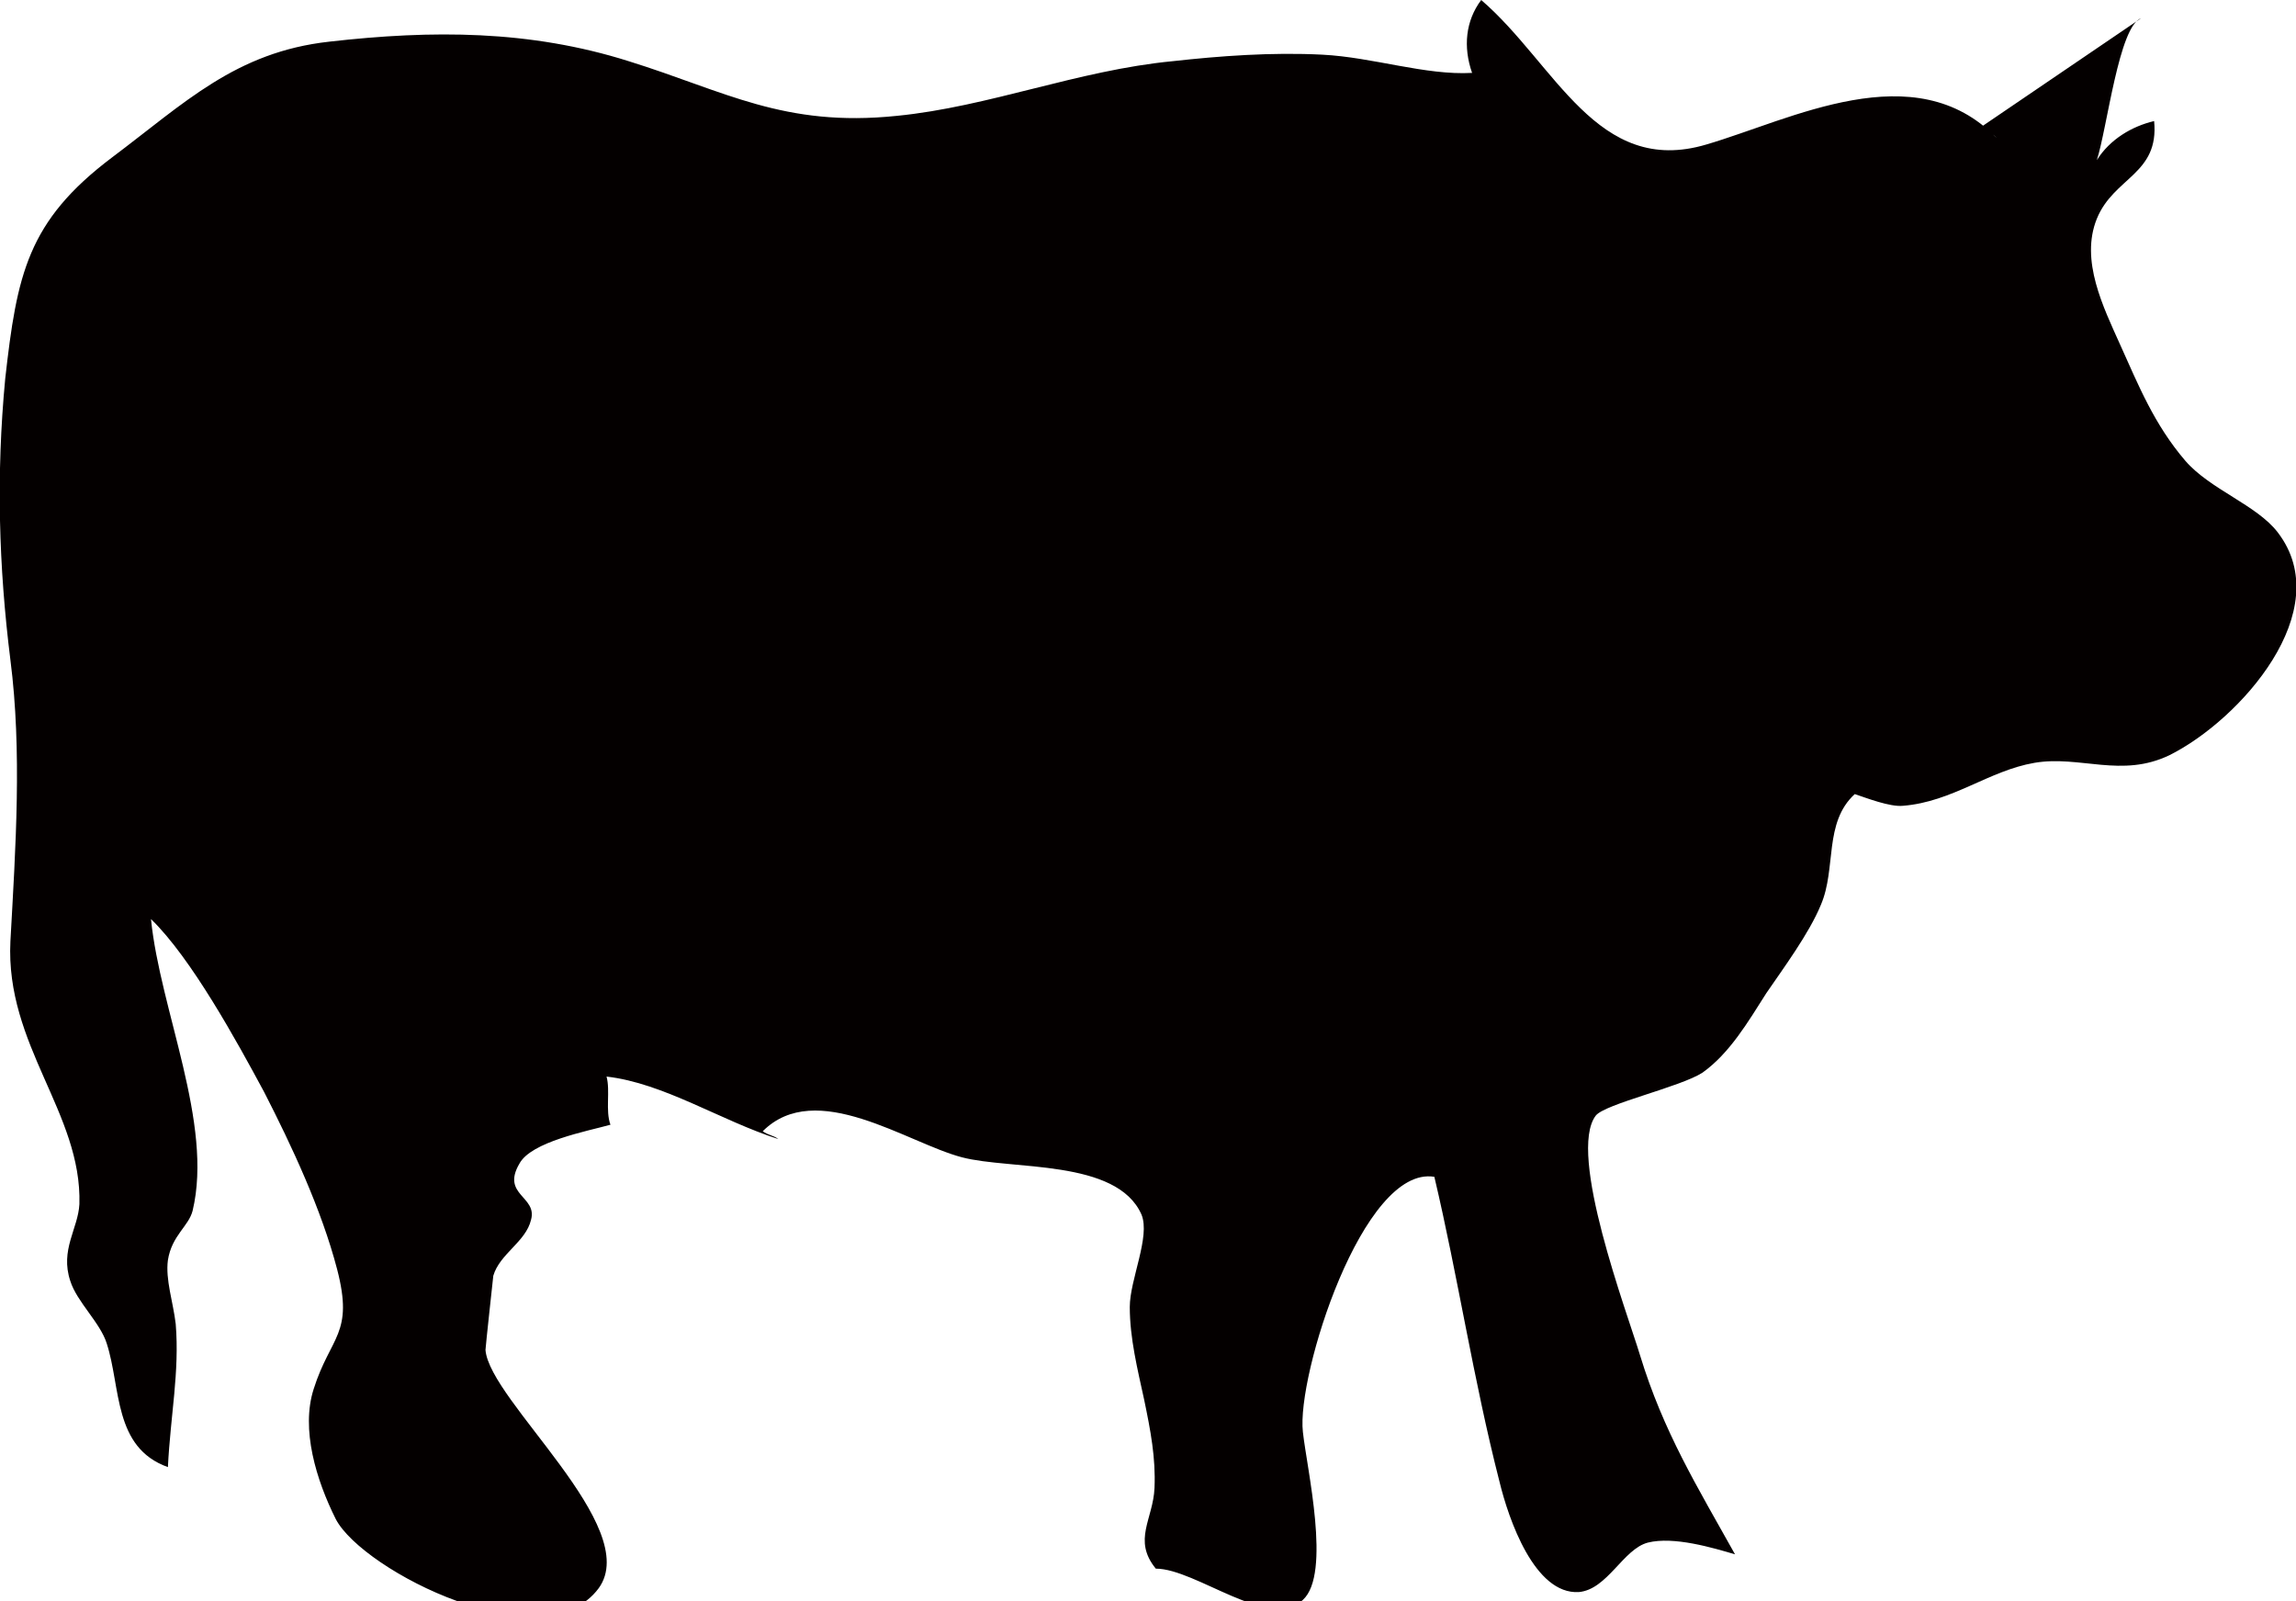
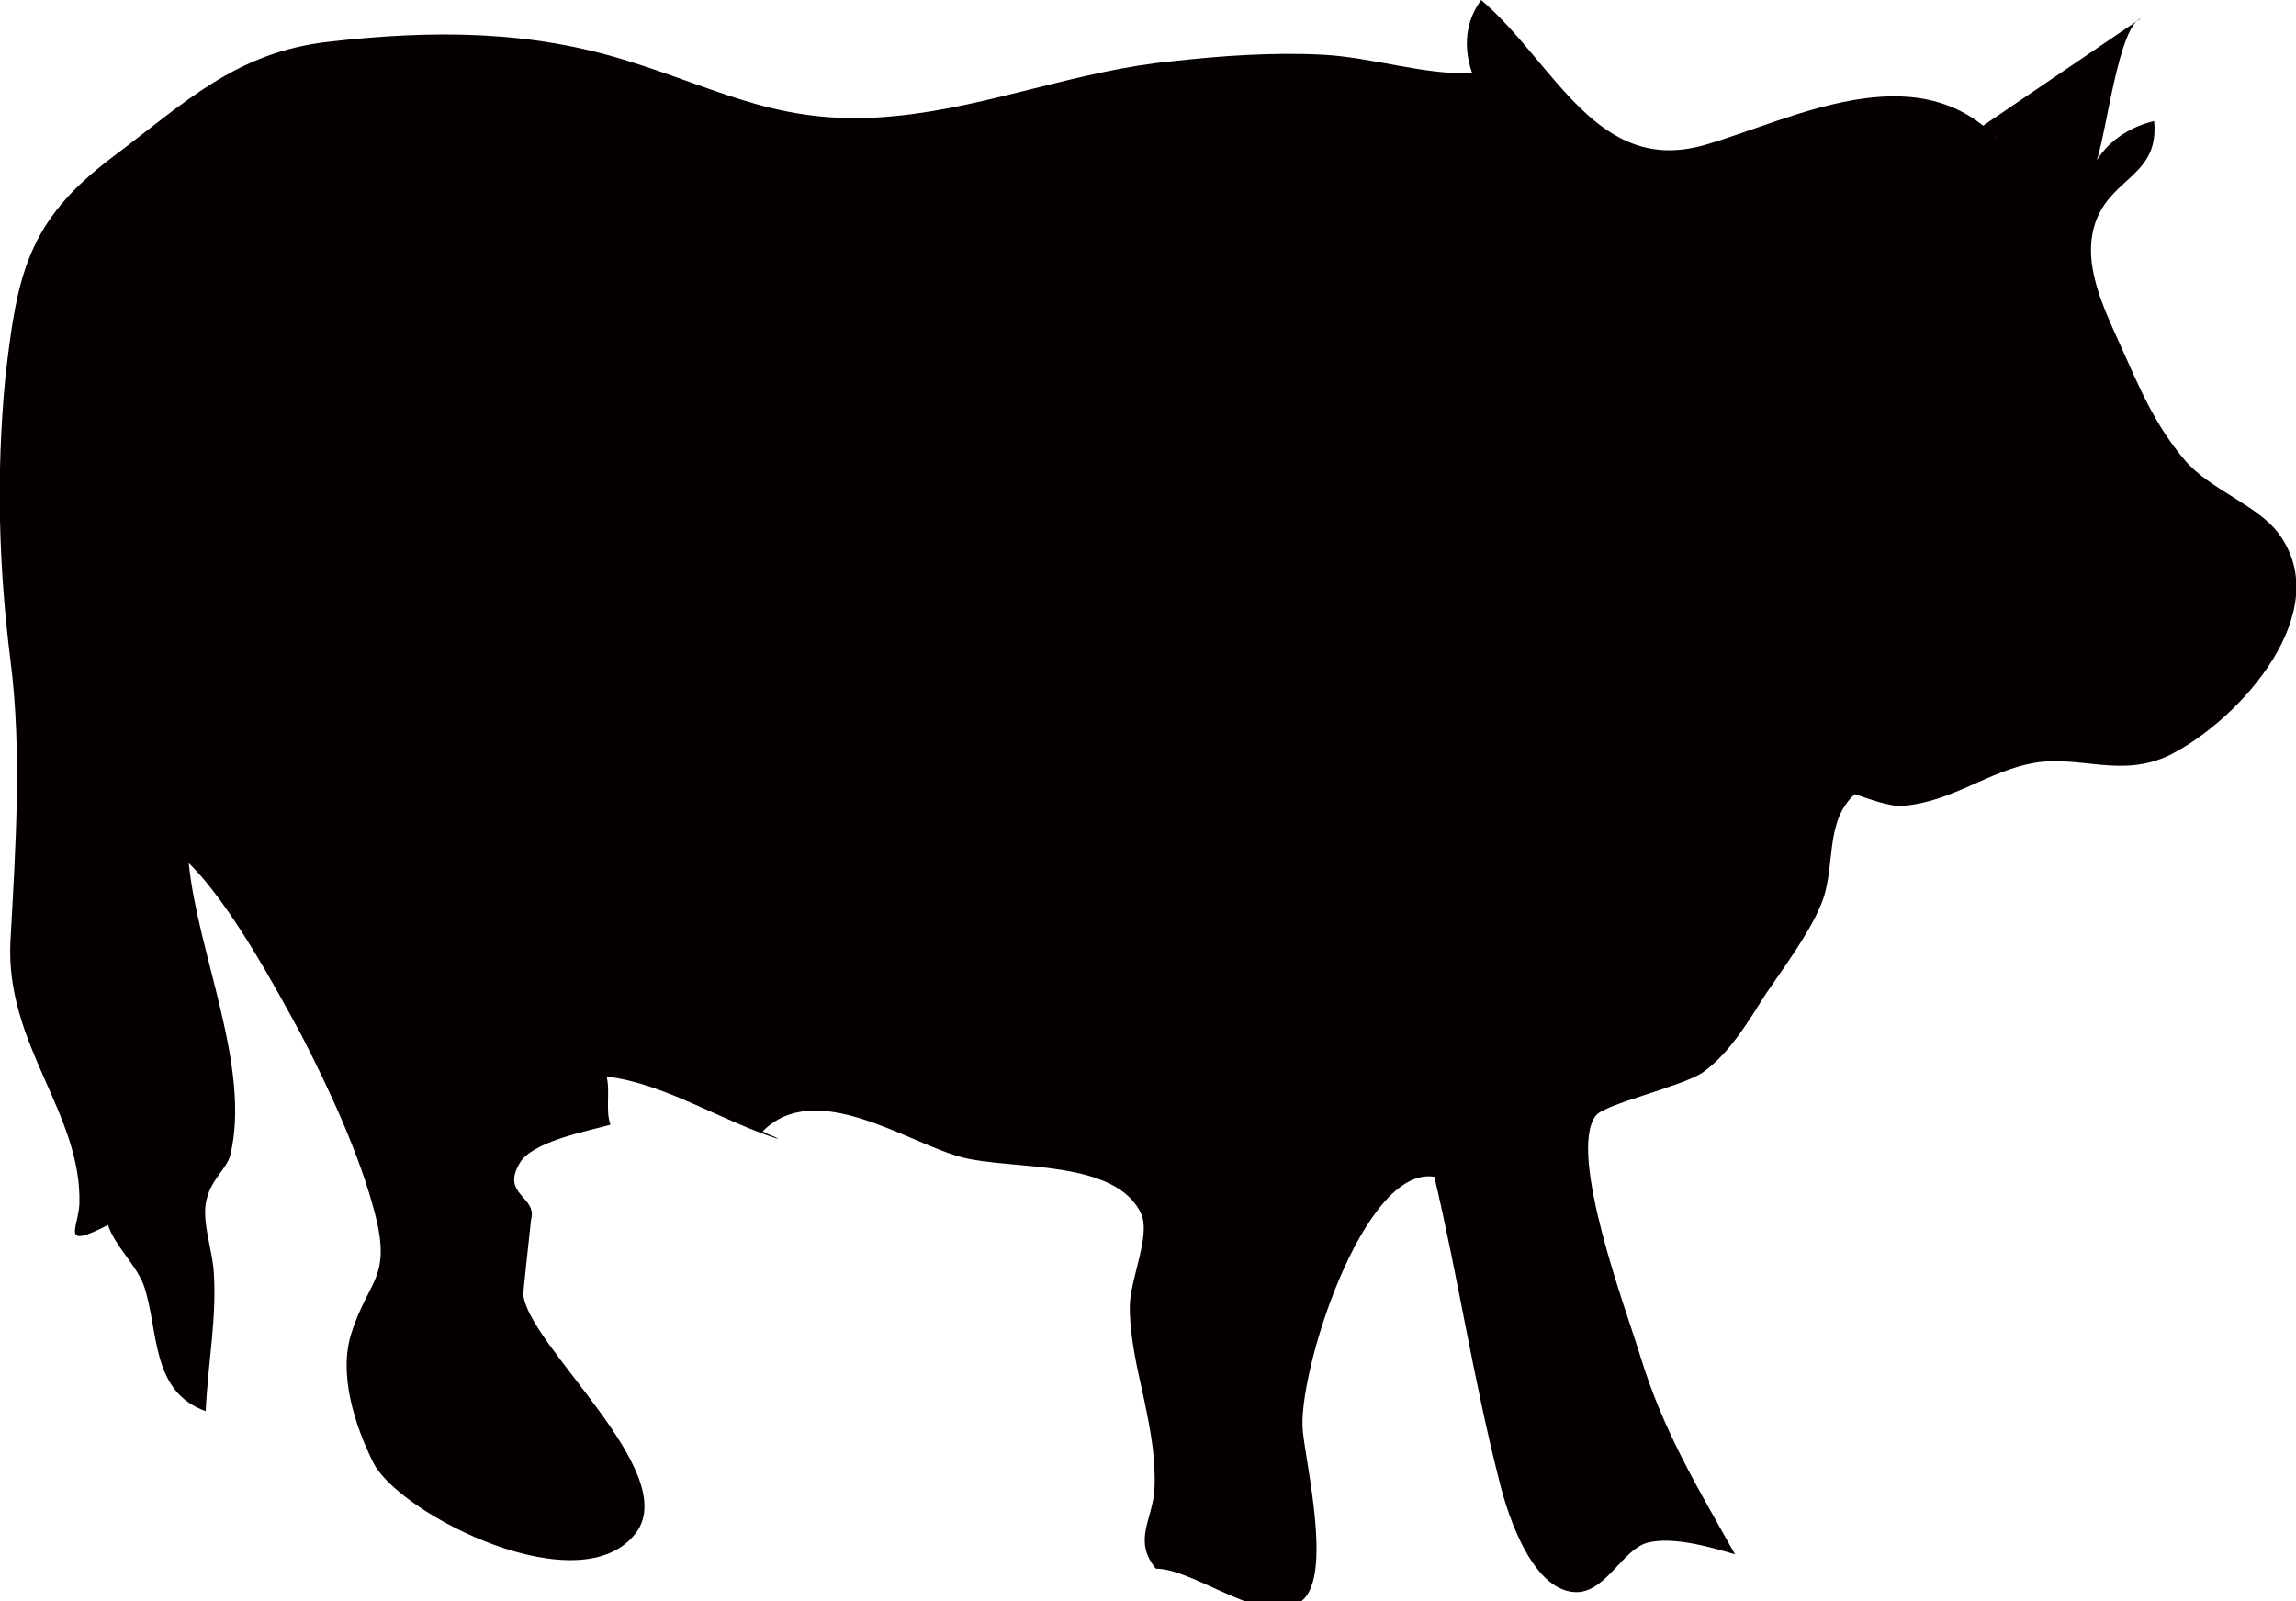
<svg xmlns="http://www.w3.org/2000/svg" id="_1" style="enable-background:new 0 0 176.4 123;" version="1.1" viewBox="0 0 176.4 123" x="0px" y="0px">
  <style type="text/css">
	.st0{fill:#040000;}
</style>
-   <path class="st0" d="M164.5,1.4c-1.7,0.6-2.6,8.4-3.4,10.9c1-1.6,2.7-2.6,4.4-3c0.4,4.1-3.1,4.3-4.4,7.5c-1.3,3.2,0.5,6.8,1.8,9.7&#13;&#10; c1.4,3.1,2.6,6.1,5,8.9c1.9,2.2,5.5,3.4,7.1,5.5c4.6,6-2.9,14.4-8.3,17.1c-3.7,1.8-6.9,0-10.4,0.6c-3.5,0.6-6.3,3-10.1,3.3&#13;&#10; c-1,0.1-2.8-0.6-3.7-0.9c-2.4,2.2-1.4,5.7-2.6,8.5c-0.9,2.2-2.9,4.9-4.2,6.8c-1.4,2.2-2.8,4.6-4.9,6.1c-1.7,1.1-7.5,2.4-8.2,3.3&#13;&#10; c-2.2,2.9,2.4,15.1,3.4,18.4c1.8,5.9,4.4,10.1,7.3,15.3c-1.7-0.5-4.7-1.4-6.7-0.9c-1.9,0.5-3.1,3.6-5.3,3.8&#13;&#10; c-3.4,0.2-5.4-5.6-6.1-8.5c-2-7.8-3.2-15.8-5-23.4c-5.5-0.9-10.6,15.3-10.1,19.6c0.3,2.8,2.2,10.9,0,12.9c-2.6,2.4-8.2-2.4-11.3-2.4&#13;&#10; c-1.8-2.2-0.2-3.8-0.1-6.2c0.1-2.3-0.3-4.4-0.8-6.8c-0.5-2.3-1.1-4.7-1.1-7.1c0-2.1,1.6-5.4,0.9-7.1c-1.9-4.3-10-3.4-13.8-4.4&#13;&#10; c-4.2-1.1-11.2-6.1-15.3-2c0.4,0.3,0.8,0.3,1.2,0.6c-4.4-1.4-8.8-4.3-13.2-4.8c0.3,1.1-0.1,2.6,0.3,3.7c-1.8,0.5-6.1,1.3-7,3&#13;&#10; c-1.4,2.4,1.4,2.5,0.9,4.3c-0.4,1.7-2.4,2.6-2.9,4.3c0,0-0.6,5.5-0.6,5.7c0.3,3.9,12.1,13.6,8.7,18.3c-4.2,5.7-18.1-1.3-20.2-5.3&#13;&#10; c-1.5-3-2.7-6.9-1.7-10c1.3-4.1,3.1-4.2,1.8-9.2c-1.2-4.6-3.5-9.5-5.6-13.6c-2.1-3.9-5.6-10.3-8.7-13.3c0.7,7,4.8,15.7,3.2,22.4&#13;&#10; c-0.3,1.2-1.6,1.9-1.9,3.8c-0.2,1.5,0.4,3.2,0.6,4.9c0.3,3.7-0.4,7-0.6,11c-4.2-1.5-3.6-6.1-4.7-9.5c-0.5-1.6-2.3-3.2-2.8-4.8&#13;&#10; C4.6,96,6,94.4,6.1,92.5c0.2-7-5.7-12.2-5.3-20.2c0.4-7.2,0.9-14.6,0-21.6c-0.9-7.2-1.1-14.2-0.4-21.6C1.3,21.1,2.1,17,8.6,12.1&#13;&#10; c5.6-4.2,9.5-8.1,16.7-8.9c7.9-0.9,15.4-0.9,23,1.5C55.7,7,60.2,9.8,68.9,8.9c7.1-0.7,13.9-3.5,21.2-4.2c3.6-0.4,7.6-0.7,11.5-0.5&#13;&#10; c3.9,0.2,7.9,1.6,11.5,1.4c-0.7-2-0.5-4,0.7-5.6c5.7,4.9,8.9,13.6,17.3,11.1c6.5-1.9,16-7,22.3-0.5c-0.6-0.7-0.9-0.4-1.7-0.5&#13;&#10; L164.5,1.4z" />
+   <path class="st0" d="M164.5,1.4c-1.7,0.6-2.6,8.4-3.4,10.9c1-1.6,2.7-2.6,4.4-3c0.4,4.1-3.1,4.3-4.4,7.5c-1.3,3.2,0.5,6.8,1.8,9.7&#13;&#10; c1.4,3.1,2.6,6.1,5,8.9c1.9,2.2,5.5,3.4,7.1,5.5c4.6,6-2.9,14.4-8.3,17.1c-3.7,1.8-6.9,0-10.4,0.6c-3.5,0.6-6.3,3-10.1,3.3&#13;&#10; c-1,0.1-2.8-0.6-3.7-0.9c-2.4,2.2-1.4,5.7-2.6,8.5c-0.9,2.2-2.9,4.9-4.2,6.8c-1.4,2.2-2.8,4.6-4.9,6.1c-1.7,1.1-7.5,2.4-8.2,3.3&#13;&#10; c-2.2,2.9,2.4,15.1,3.4,18.4c1.8,5.9,4.4,10.1,7.3,15.3c-1.7-0.5-4.7-1.4-6.7-0.9c-1.9,0.5-3.1,3.6-5.3,3.8&#13;&#10; c-3.4,0.2-5.4-5.6-6.1-8.5c-2-7.8-3.2-15.8-5-23.4c-5.5-0.9-10.6,15.3-10.1,19.6c0.3,2.8,2.2,10.9,0,12.9c-2.6,2.4-8.2-2.4-11.3-2.4&#13;&#10; c-1.8-2.2-0.2-3.8-0.1-6.2c0.1-2.3-0.3-4.4-0.8-6.8c-0.5-2.3-1.1-4.7-1.1-7.1c0-2.1,1.6-5.4,0.9-7.1c-1.9-4.3-10-3.4-13.8-4.4&#13;&#10; c-4.2-1.1-11.2-6.1-15.3-2c0.4,0.3,0.8,0.3,1.2,0.6c-4.4-1.4-8.8-4.3-13.2-4.8c0.3,1.1-0.1,2.6,0.3,3.7c-1.8,0.5-6.1,1.3-7,3&#13;&#10; c-1.4,2.4,1.4,2.5,0.9,4.3c0,0-0.6,5.5-0.6,5.7c0.3,3.9,12.1,13.6,8.7,18.3c-4.2,5.7-18.1-1.3-20.2-5.3&#13;&#10; c-1.5-3-2.7-6.9-1.7-10c1.3-4.1,3.1-4.2,1.8-9.2c-1.2-4.6-3.5-9.5-5.6-13.6c-2.1-3.9-5.6-10.3-8.7-13.3c0.7,7,4.8,15.7,3.2,22.4&#13;&#10; c-0.3,1.2-1.6,1.9-1.9,3.8c-0.2,1.5,0.4,3.2,0.6,4.9c0.3,3.7-0.4,7-0.6,11c-4.2-1.5-3.6-6.1-4.7-9.5c-0.5-1.6-2.3-3.2-2.8-4.8&#13;&#10; C4.6,96,6,94.4,6.1,92.5c0.2-7-5.7-12.2-5.3-20.2c0.4-7.2,0.9-14.6,0-21.6c-0.9-7.2-1.1-14.2-0.4-21.6C1.3,21.1,2.1,17,8.6,12.1&#13;&#10; c5.6-4.2,9.5-8.1,16.7-8.9c7.9-0.9,15.4-0.9,23,1.5C55.7,7,60.2,9.8,68.9,8.9c7.1-0.7,13.9-3.5,21.2-4.2c3.6-0.4,7.6-0.7,11.5-0.5&#13;&#10; c3.9,0.2,7.9,1.6,11.5,1.4c-0.7-2-0.5-4,0.7-5.6c5.7,4.9,8.9,13.6,17.3,11.1c6.5-1.9,16-7,22.3-0.5c-0.6-0.7-0.9-0.4-1.7-0.5&#13;&#10; L164.5,1.4z" />
</svg>